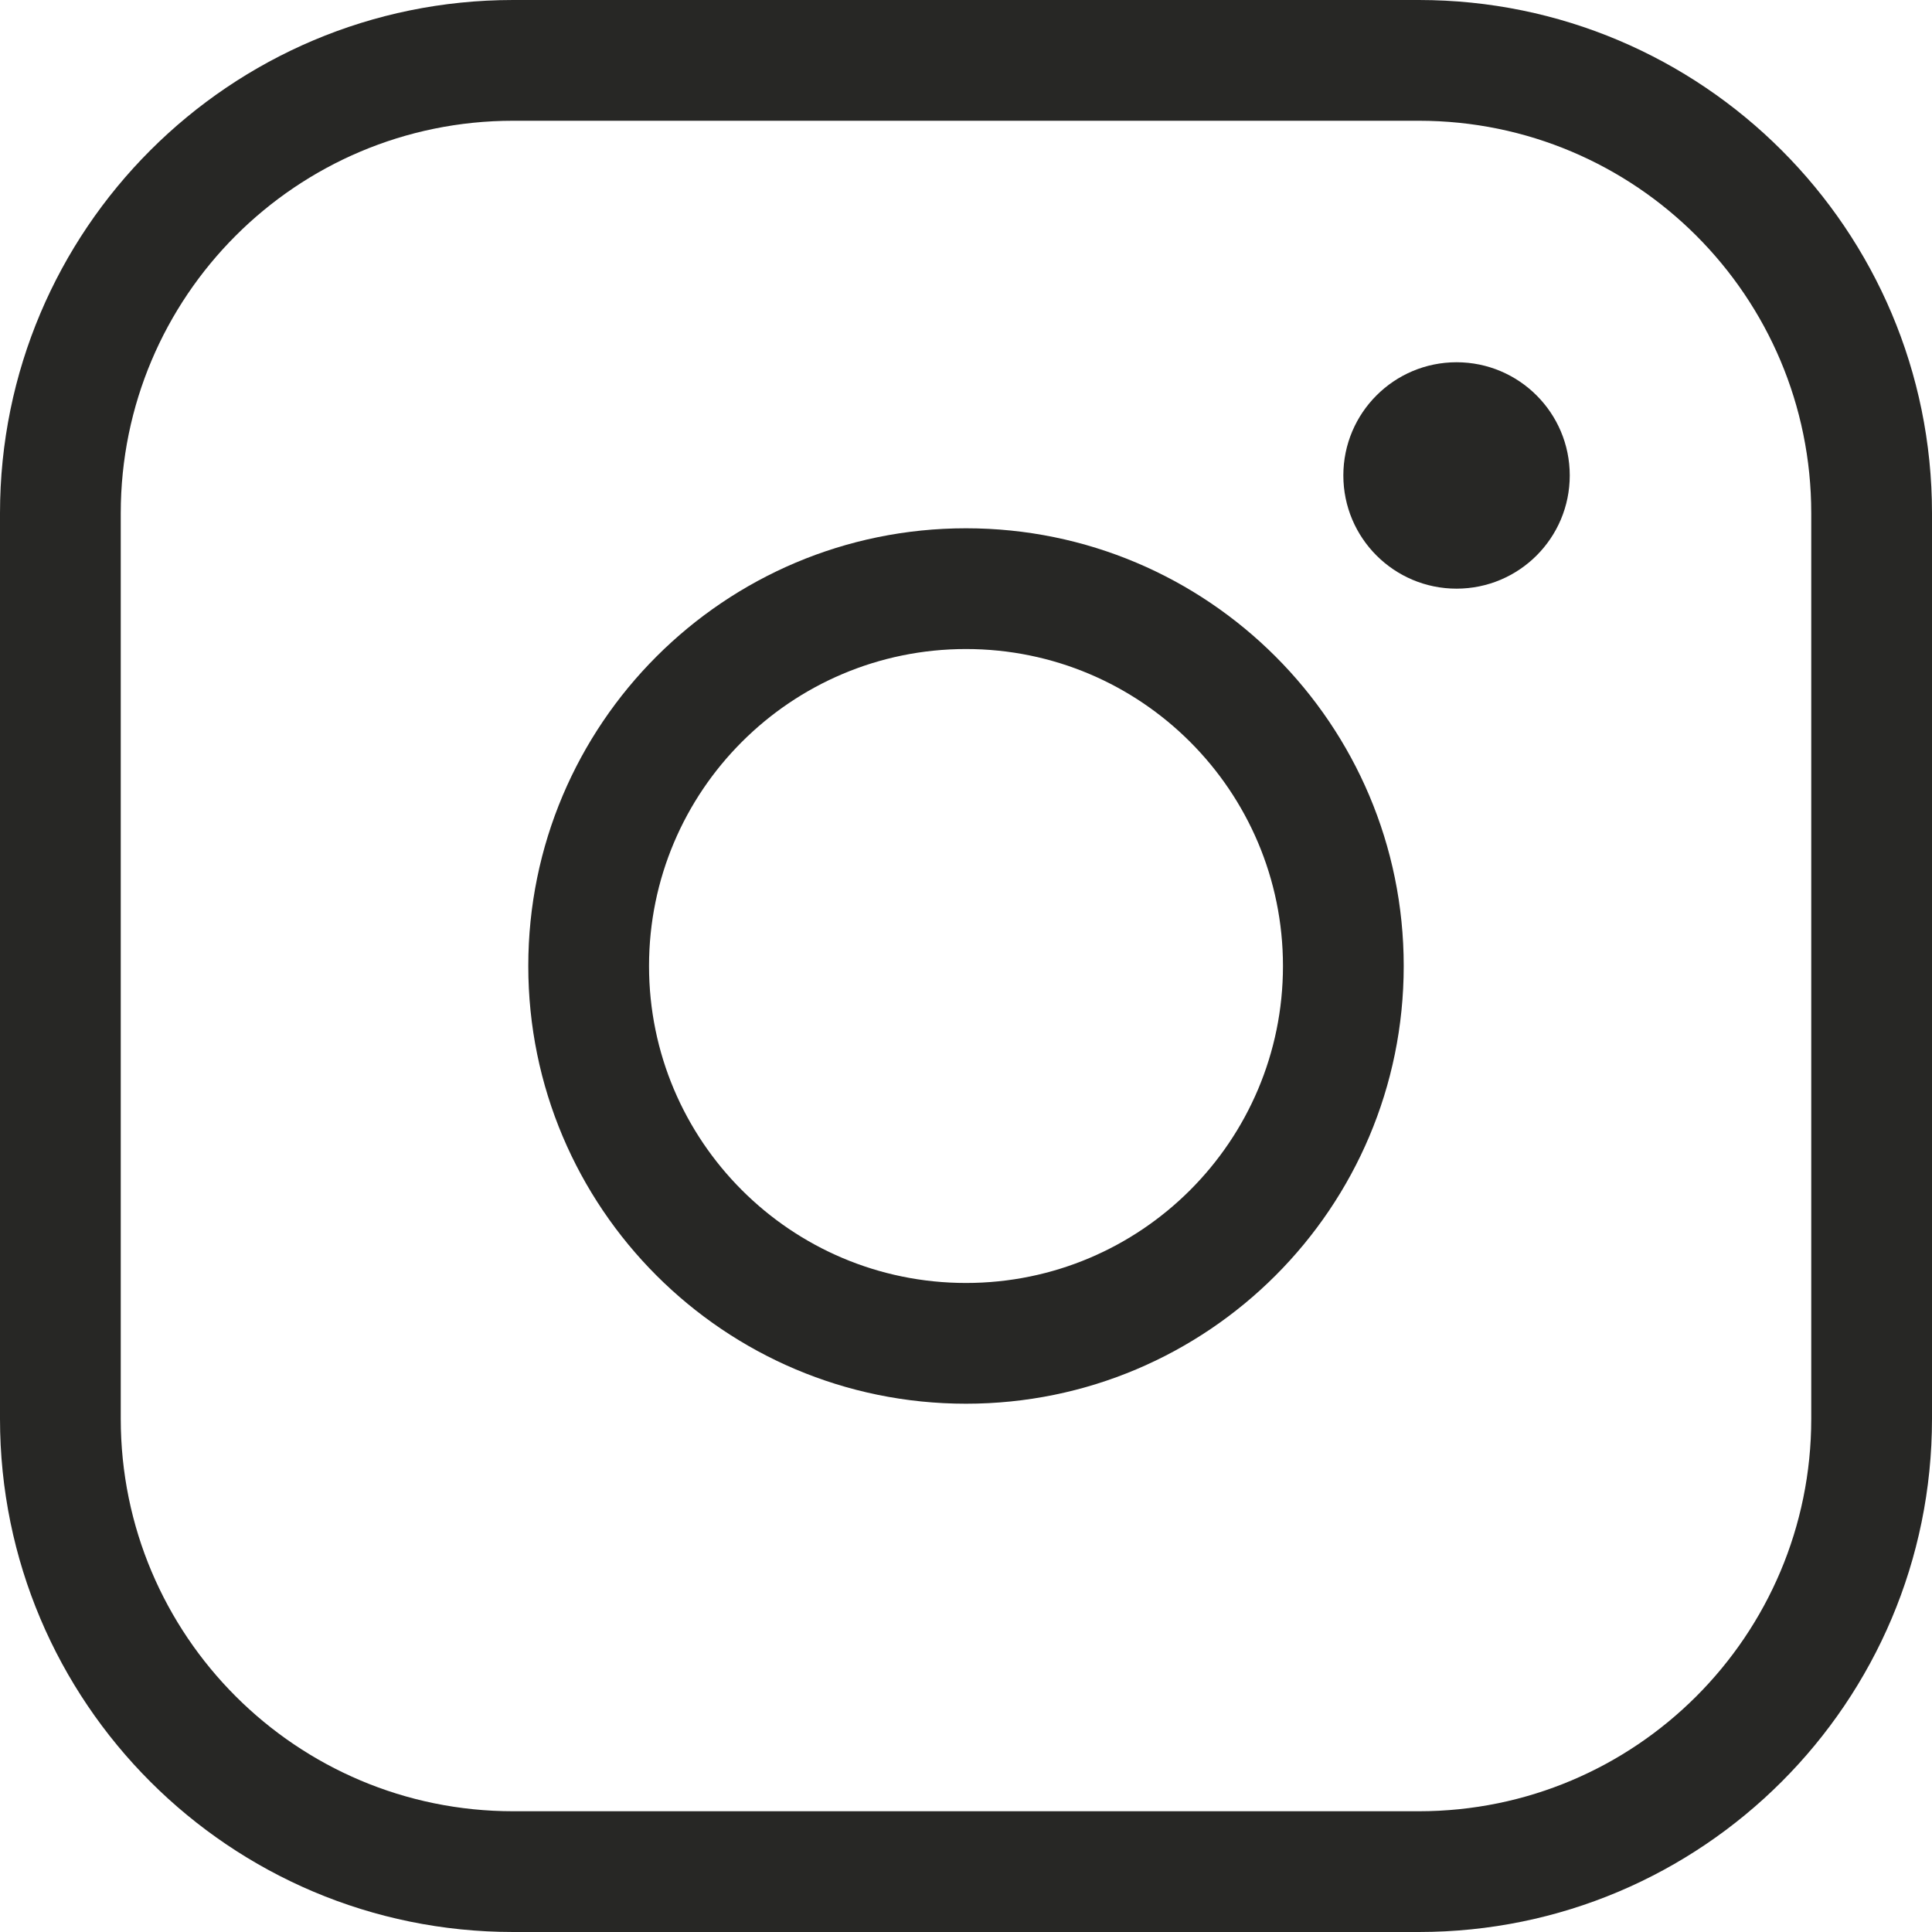
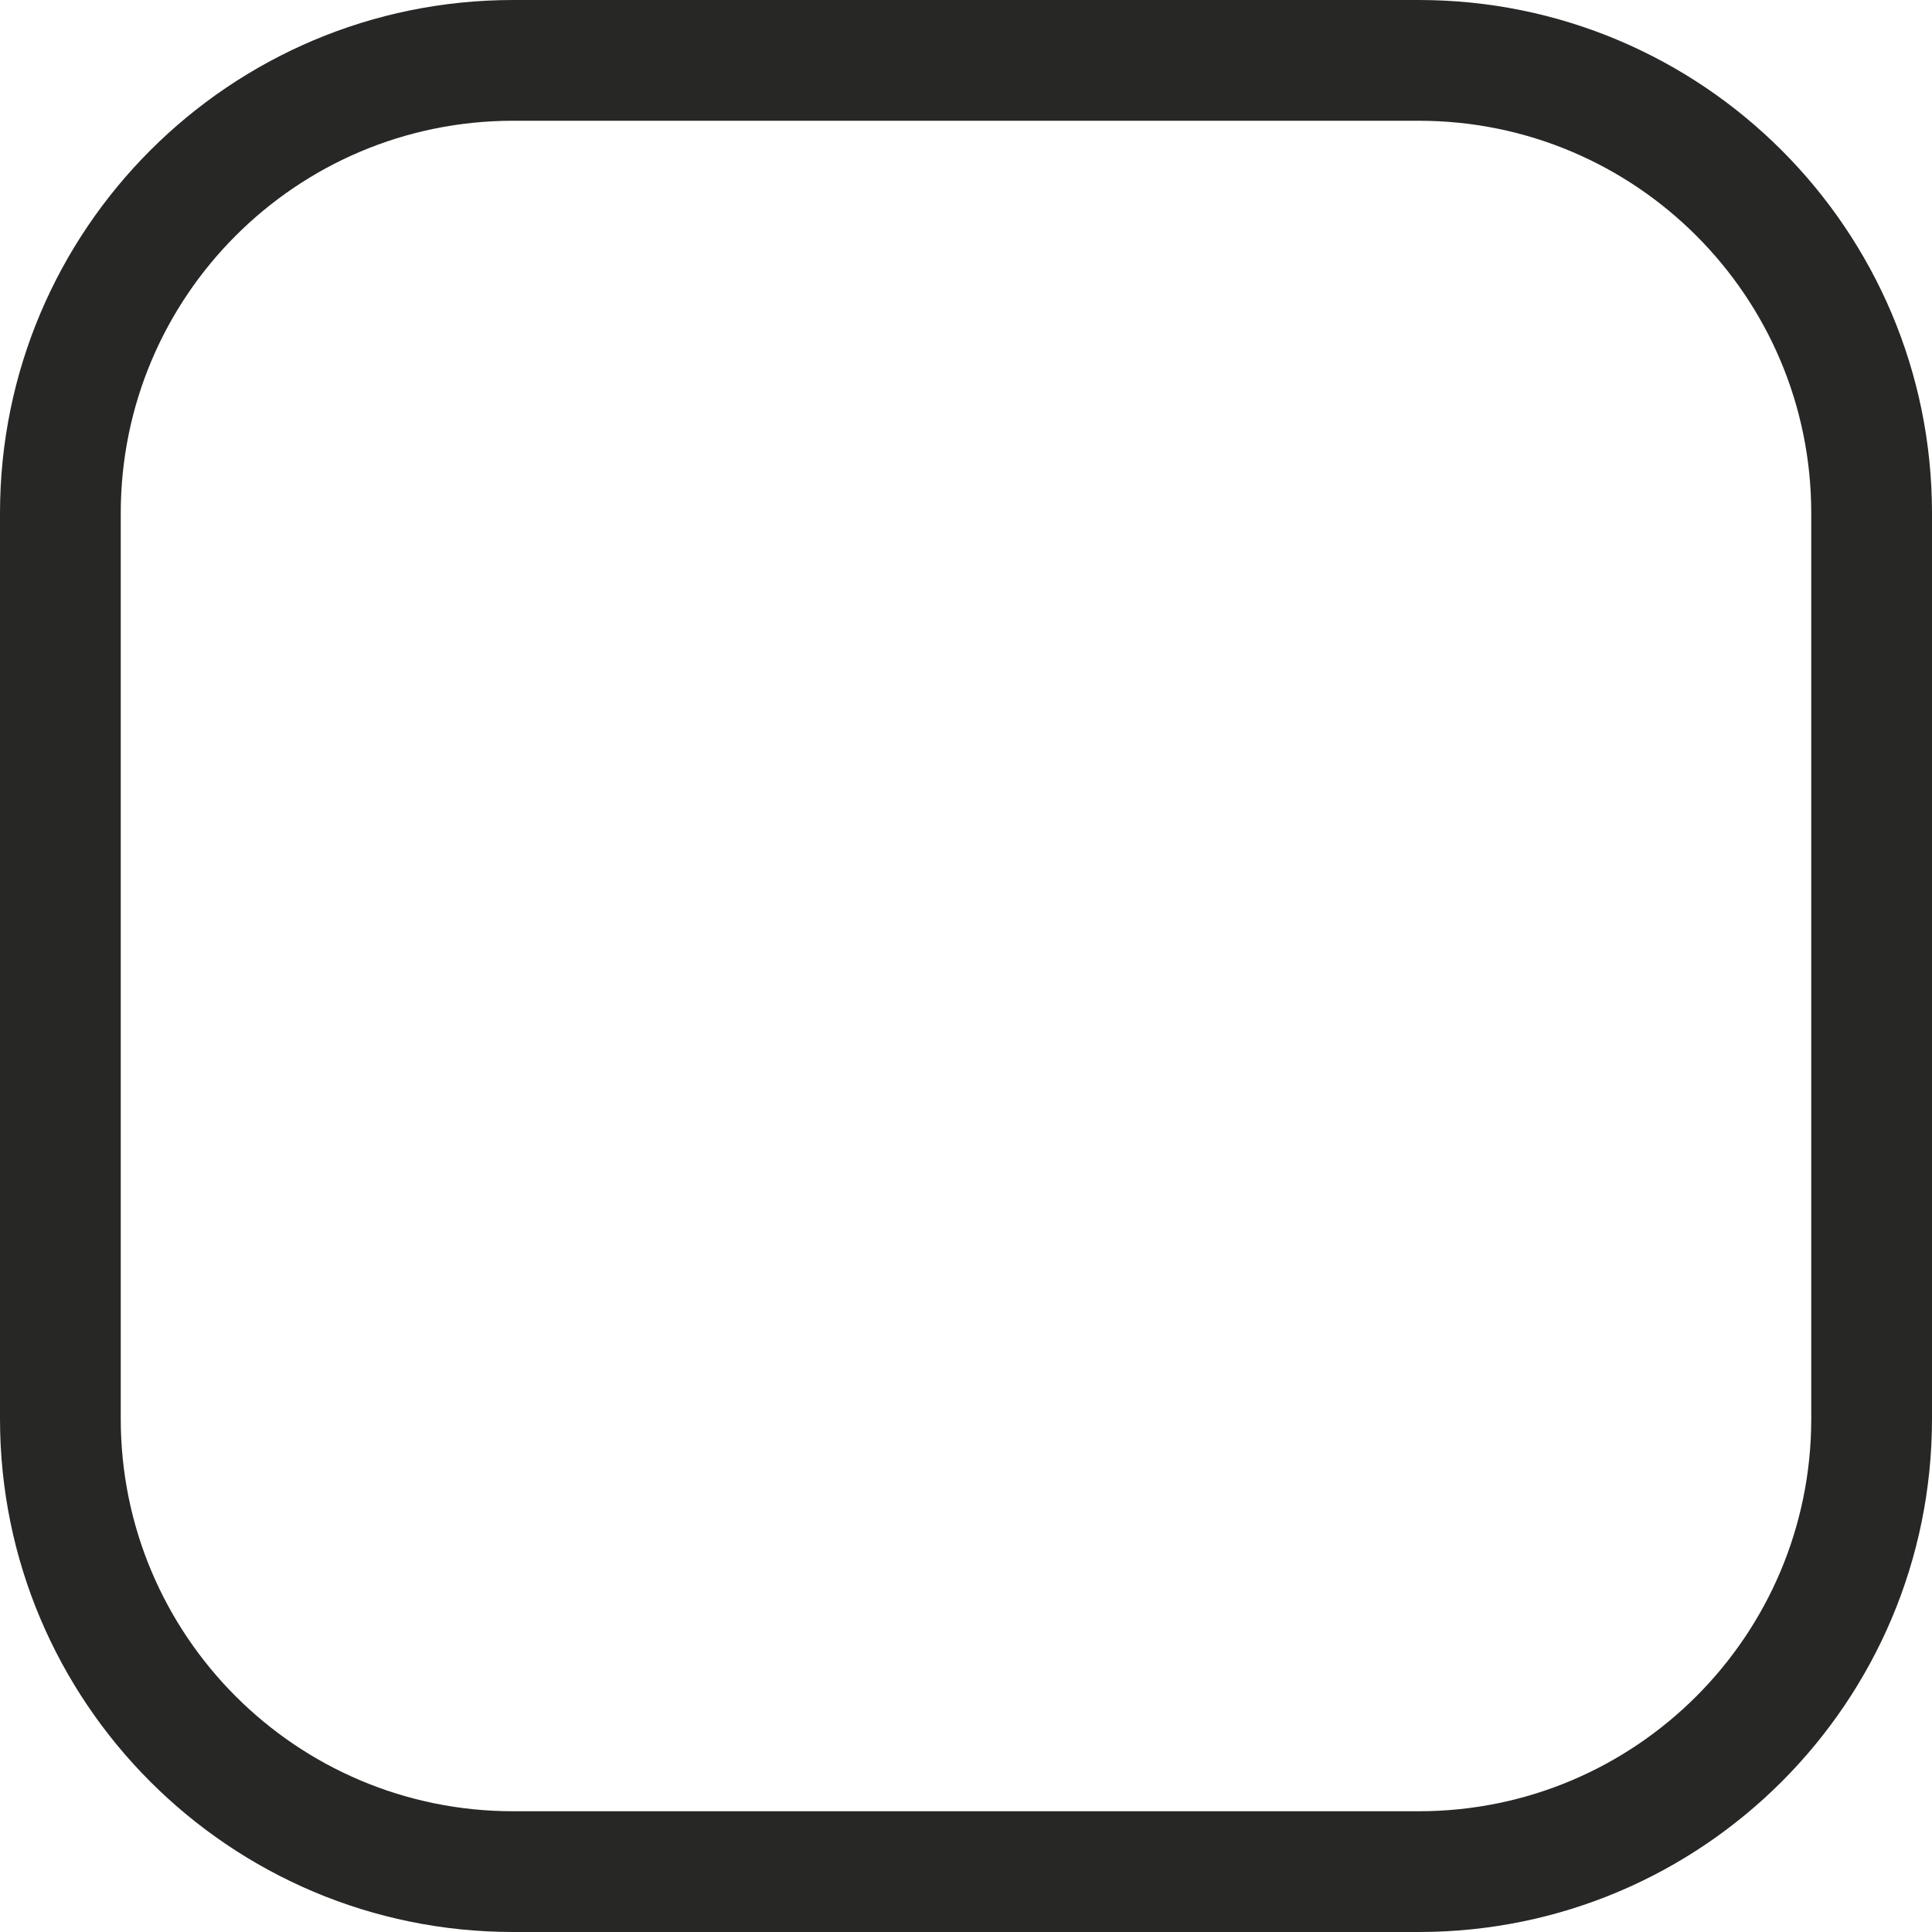
<svg xmlns="http://www.w3.org/2000/svg" fill="none" height="100%" overflow="visible" preserveAspectRatio="none" style="display: block;" viewBox="0 0 32 32" width="100%">
  <g id="Vector">
    <path d="M30 8.5C30 4.91 27.09 2 23.5 2H8.5C4.91 2 2 4.91 2 8.5V23.5C2 27.09 4.91 30 8.5 30H23.5C27.09 30 30 27.09 30 23.5V8.5ZM32 23.5C32 28.194 28.194 32 23.5 32H8.5C3.806 32 0 28.194 0 23.5V8.5C0 3.806 3.806 0 8.5 0H23.5C28.194 0 32 3.806 32 8.5V23.5Z" fill="#272725" />
-     <path d="M21.25 16C21.25 13.101 18.899 10.75 16 10.75C13.101 10.75 10.75 13.101 10.75 16C10.75 18.899 13.101 21.25 16 21.25C18.899 21.25 21.25 18.899 21.25 16ZM23.25 16C23.25 20.004 20.004 23.25 16 23.25C11.996 23.25 8.75 20.004 8.75 16C8.75 11.996 11.996 8.75 16 8.75C20.004 8.75 23.25 11.996 23.25 16Z" fill="#272725" />
-     <path d="M24.125 9.75C25.16 9.75 26 8.911 26 7.875C26 6.839 25.16 6 24.125 6C23.09 6 22.25 6.839 22.25 7.875C22.25 8.911 23.09 9.75 24.125 9.75Z" fill="#272725" />
  </g>
</svg>